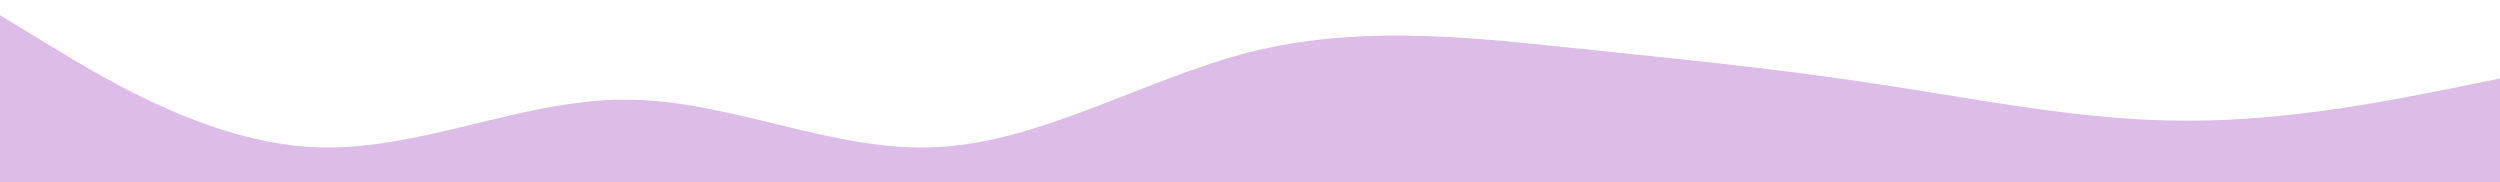
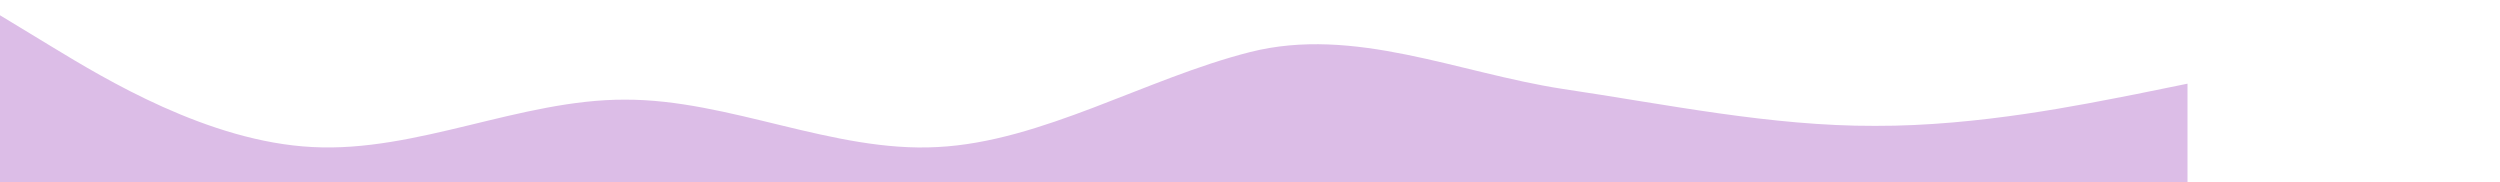
<svg xmlns="http://www.w3.org/2000/svg" version="1.1" id="Layer_1" x="0px" y="0px" viewBox="0 0 1440 105" style="enable-background:new 0 0 1440 105;" xml:space="preserve">
  <style type="text/css">
	.st0{fill:#DCBDE7;}
</style>
-   <path class="st0" d="M0,8.8L30,27c30,18.2,90,54.7,150,57.7c60,3.2,120-27.5,180-27.3c60-0.2,120,30.6,180,27.3  c60-3,120-39.5,180-54.7c60-15,120-9.3,180-3s120,12,180,21.2c60,8.9,120,21.5,180,21.3c60,0.2,120-12.4,150-18.2l30-6.1v127.6h-30  c-30,0-90,0-150,0s-120,0-180,0s-120,0-180,0s-120,0-180,0s-120,0-180,0s-120,0-180,0s-120,0-180,0s-120,0-150,0H0V8.8z" />
+   <path class="st0" d="M0,8.8L30,27c30,18.2,90,54.7,150,57.7c60,3.2,120-27.5,180-27.3c60-0.2,120,30.6,180,27.3  c60-3,120-39.5,180-54.7s120,12,180,21.2c60,8.9,120,21.5,180,21.3c60,0.2,120-12.4,150-18.2l30-6.1v127.6h-30  c-30,0-90,0-150,0s-120,0-180,0s-120,0-180,0s-120,0-180,0s-120,0-180,0s-120,0-180,0s-120,0-180,0s-120,0-150,0H0V8.8z" />
</svg>